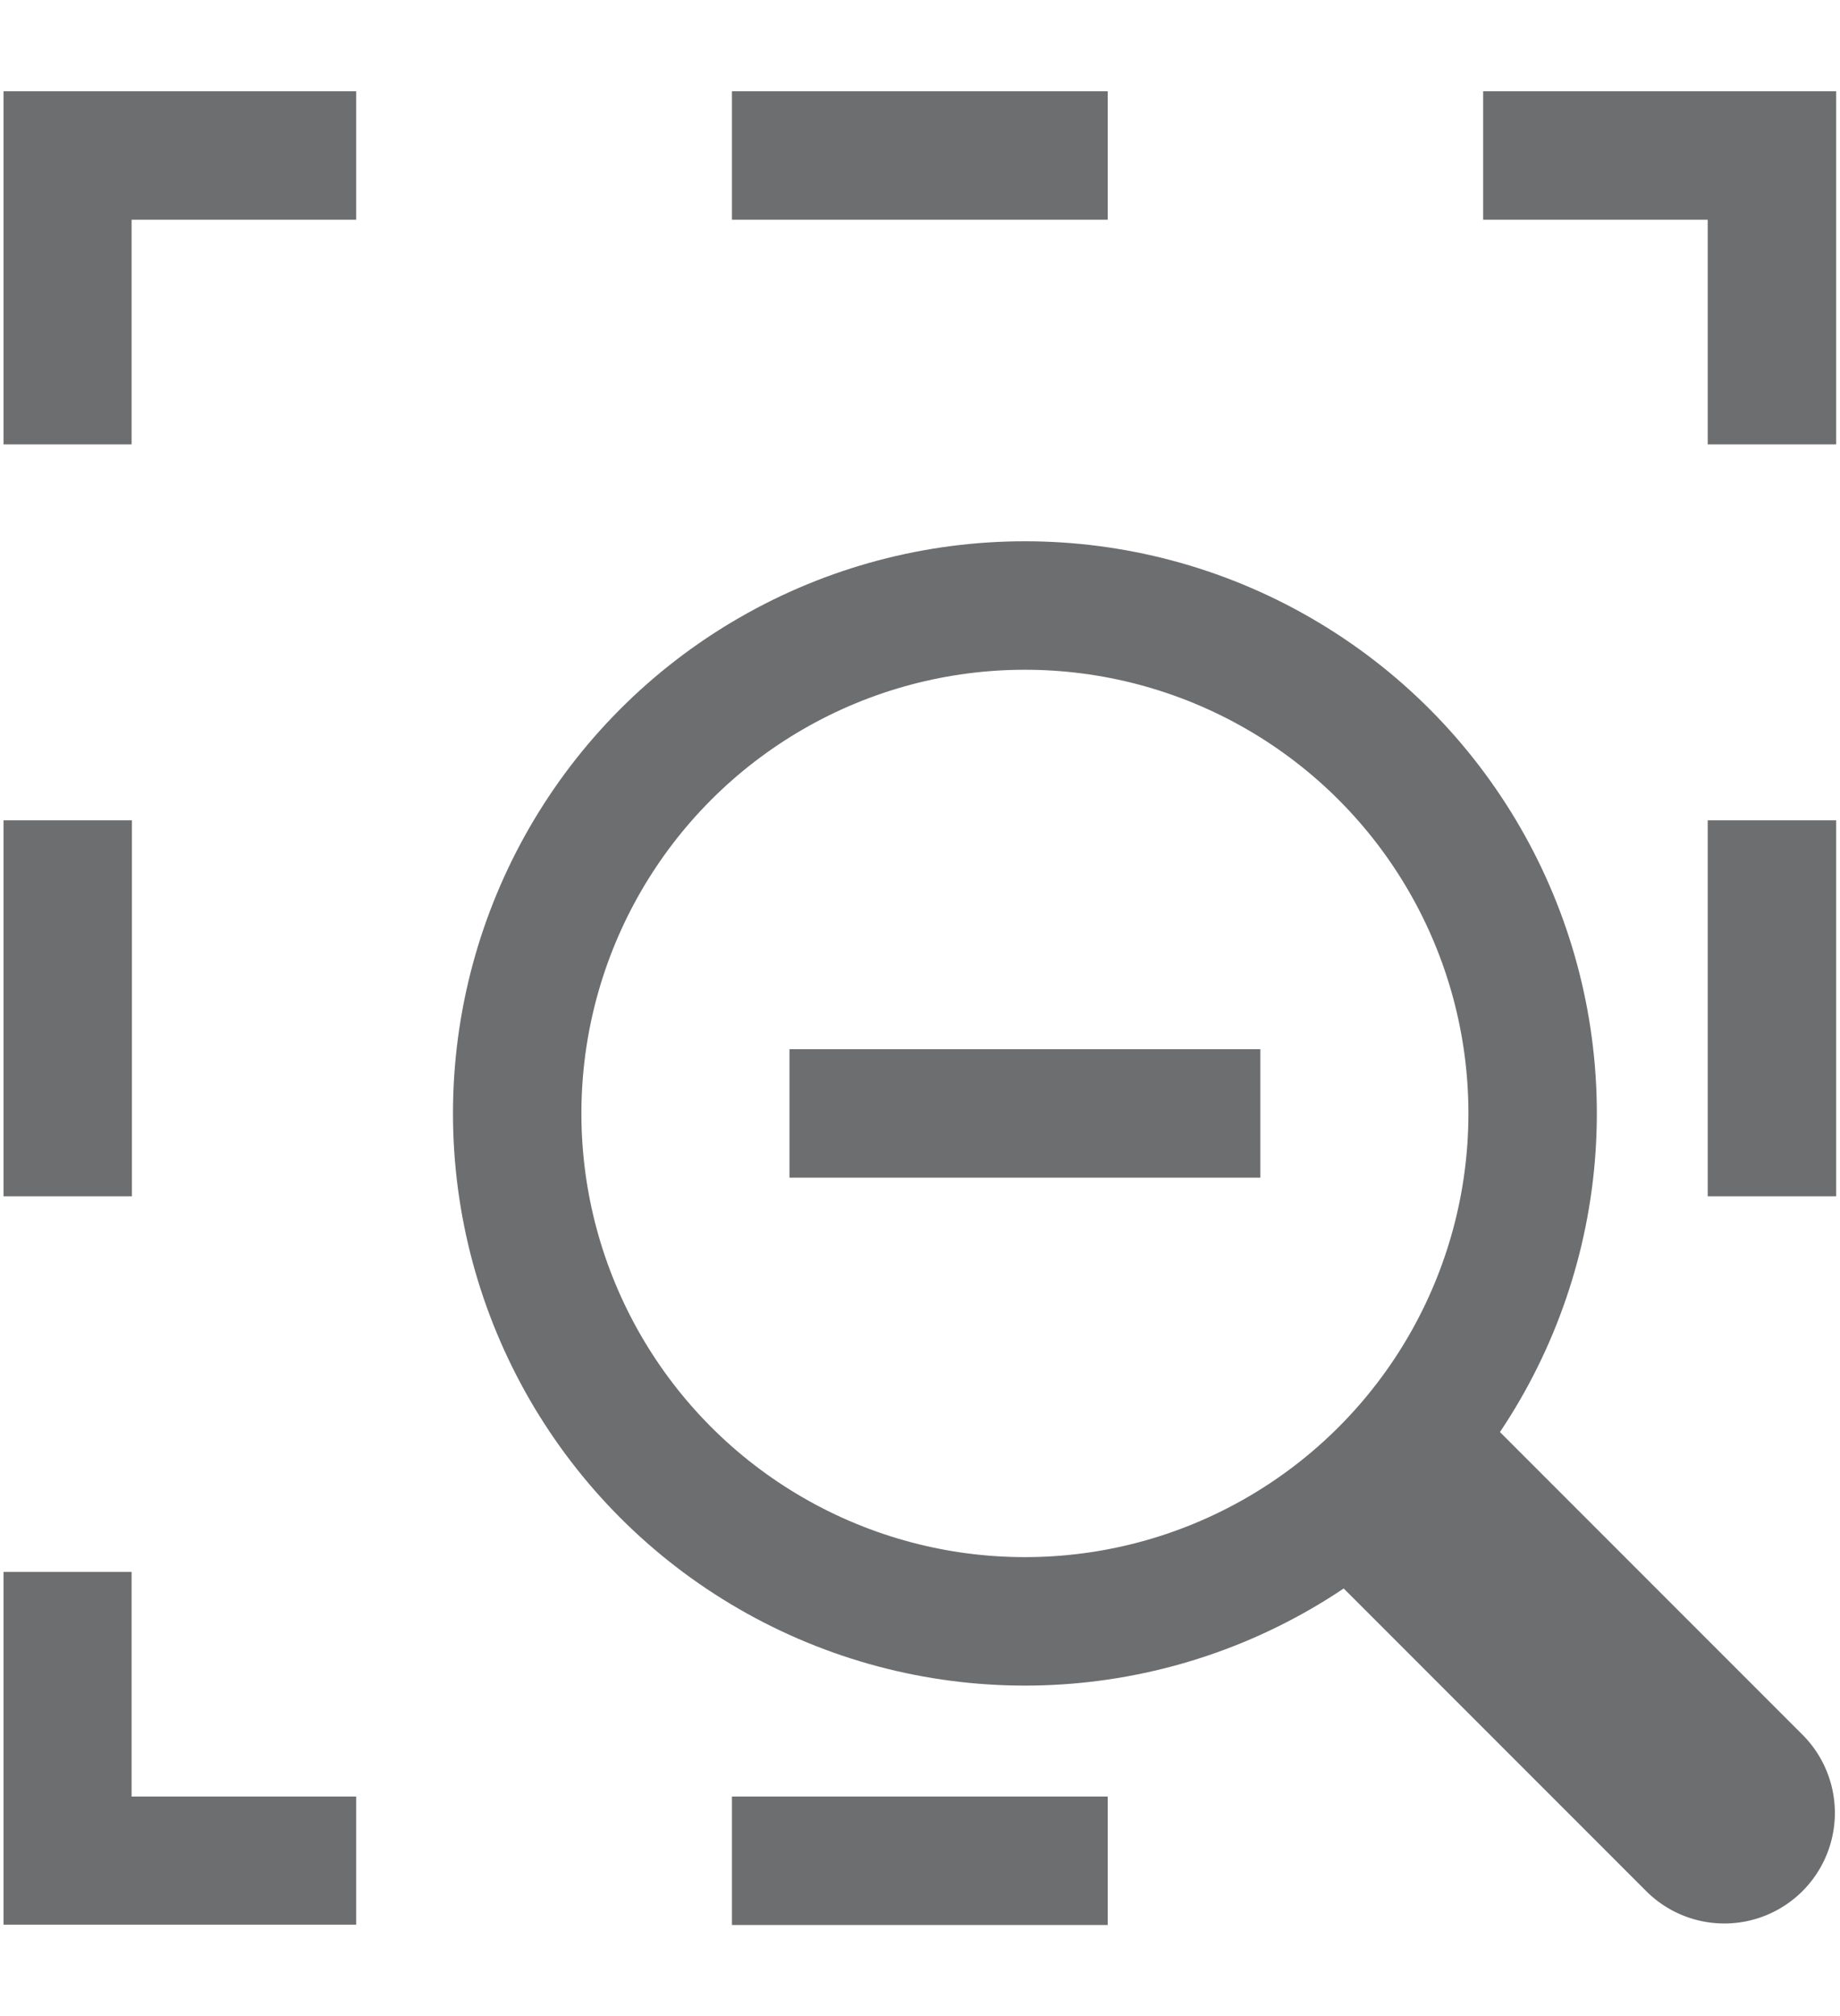
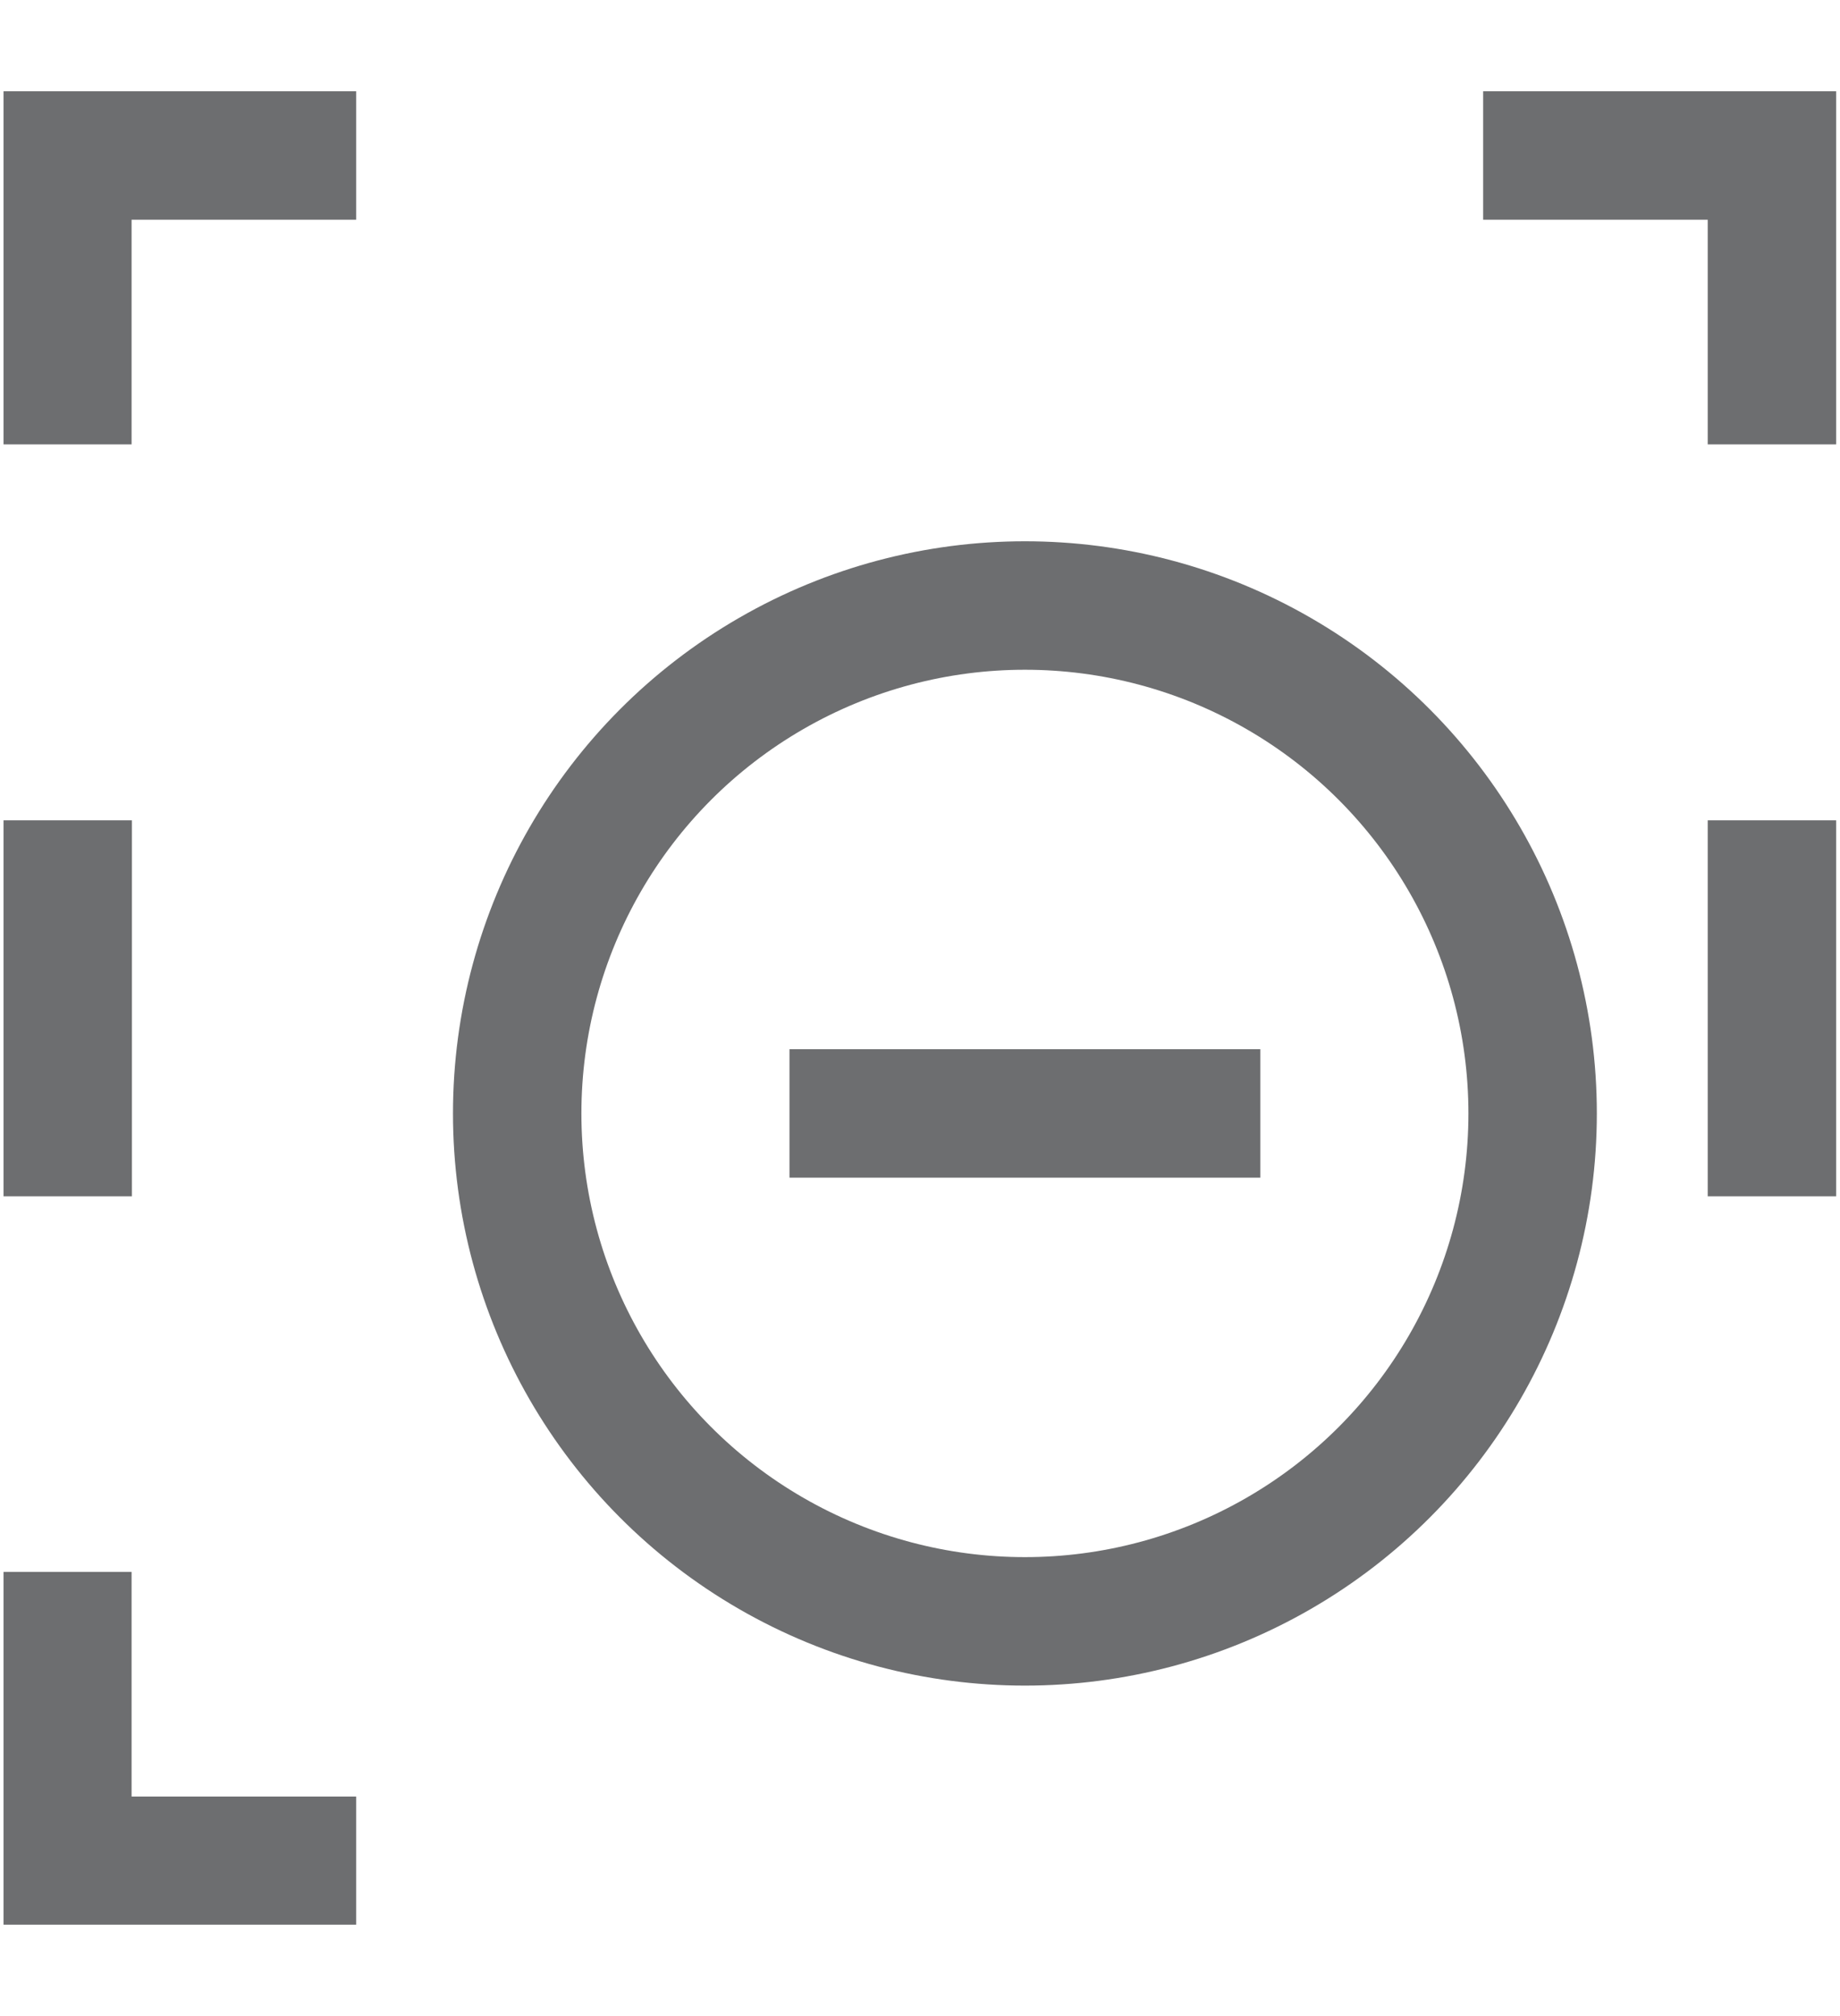
<svg xmlns="http://www.w3.org/2000/svg" id="Layer_1" data-name="Layer 1" viewBox="0 0 52.44 57.44">
  <defs>
    <style>.cls-1{fill:#6d6e70;}.cls-2{fill:none;stroke:#6d6e70;stroke-miterlimit:10;stroke-width:3.66px;}</style>
  </defs>
  <polygon class="cls-1" points="52.33 12.66 48.67 12.66 48.67 6.26 42.27 6.26 42.27 2.6 52.33 2.6 52.33 12.66" />
-   <rect class="cls-1" x="20.86" y="2.6" width="10.71" height="3.66" />
  <polygon class="cls-1" points="3.75 12.66 0.1 12.66 0.1 2.6 10.15 2.6 10.15 6.26 3.75 6.26 3.75 12.66" />
  <rect class="cls-1" x="0.1" y="23.37" width="3.66" height="10.71" />
  <polygon class="cls-1" points="10.15 54.83 0.1 54.83 0.1 44.78 3.75 44.78 3.75 51.18 10.15 51.18 10.15 54.83" />
-   <rect class="cls-1" x="20.86" y="51.18" width="10.71" height="3.66" />
  <rect class="cls-1" x="48.67" y="23.37" width="3.66" height="10.71" />
  <circle class="cls-2" cx="29.21" cy="31.72" r="14.47" />
-   <path class="cls-1" d="M42.23,39.4h6.3a0,0,0,0,1,0,0V53.21a3.15,3.15,0,0,1-3.15,3.15h0a3.15,3.15,0,0,1-3.15-3.15V39.4a0,0,0,0,1,0,0Z" transform="translate(-20.57 46.11) rotate(-45)" />
  <line class="cls-2" x1="35.92" y1="31.72" x2="22.5" y2="31.72" />
</svg>